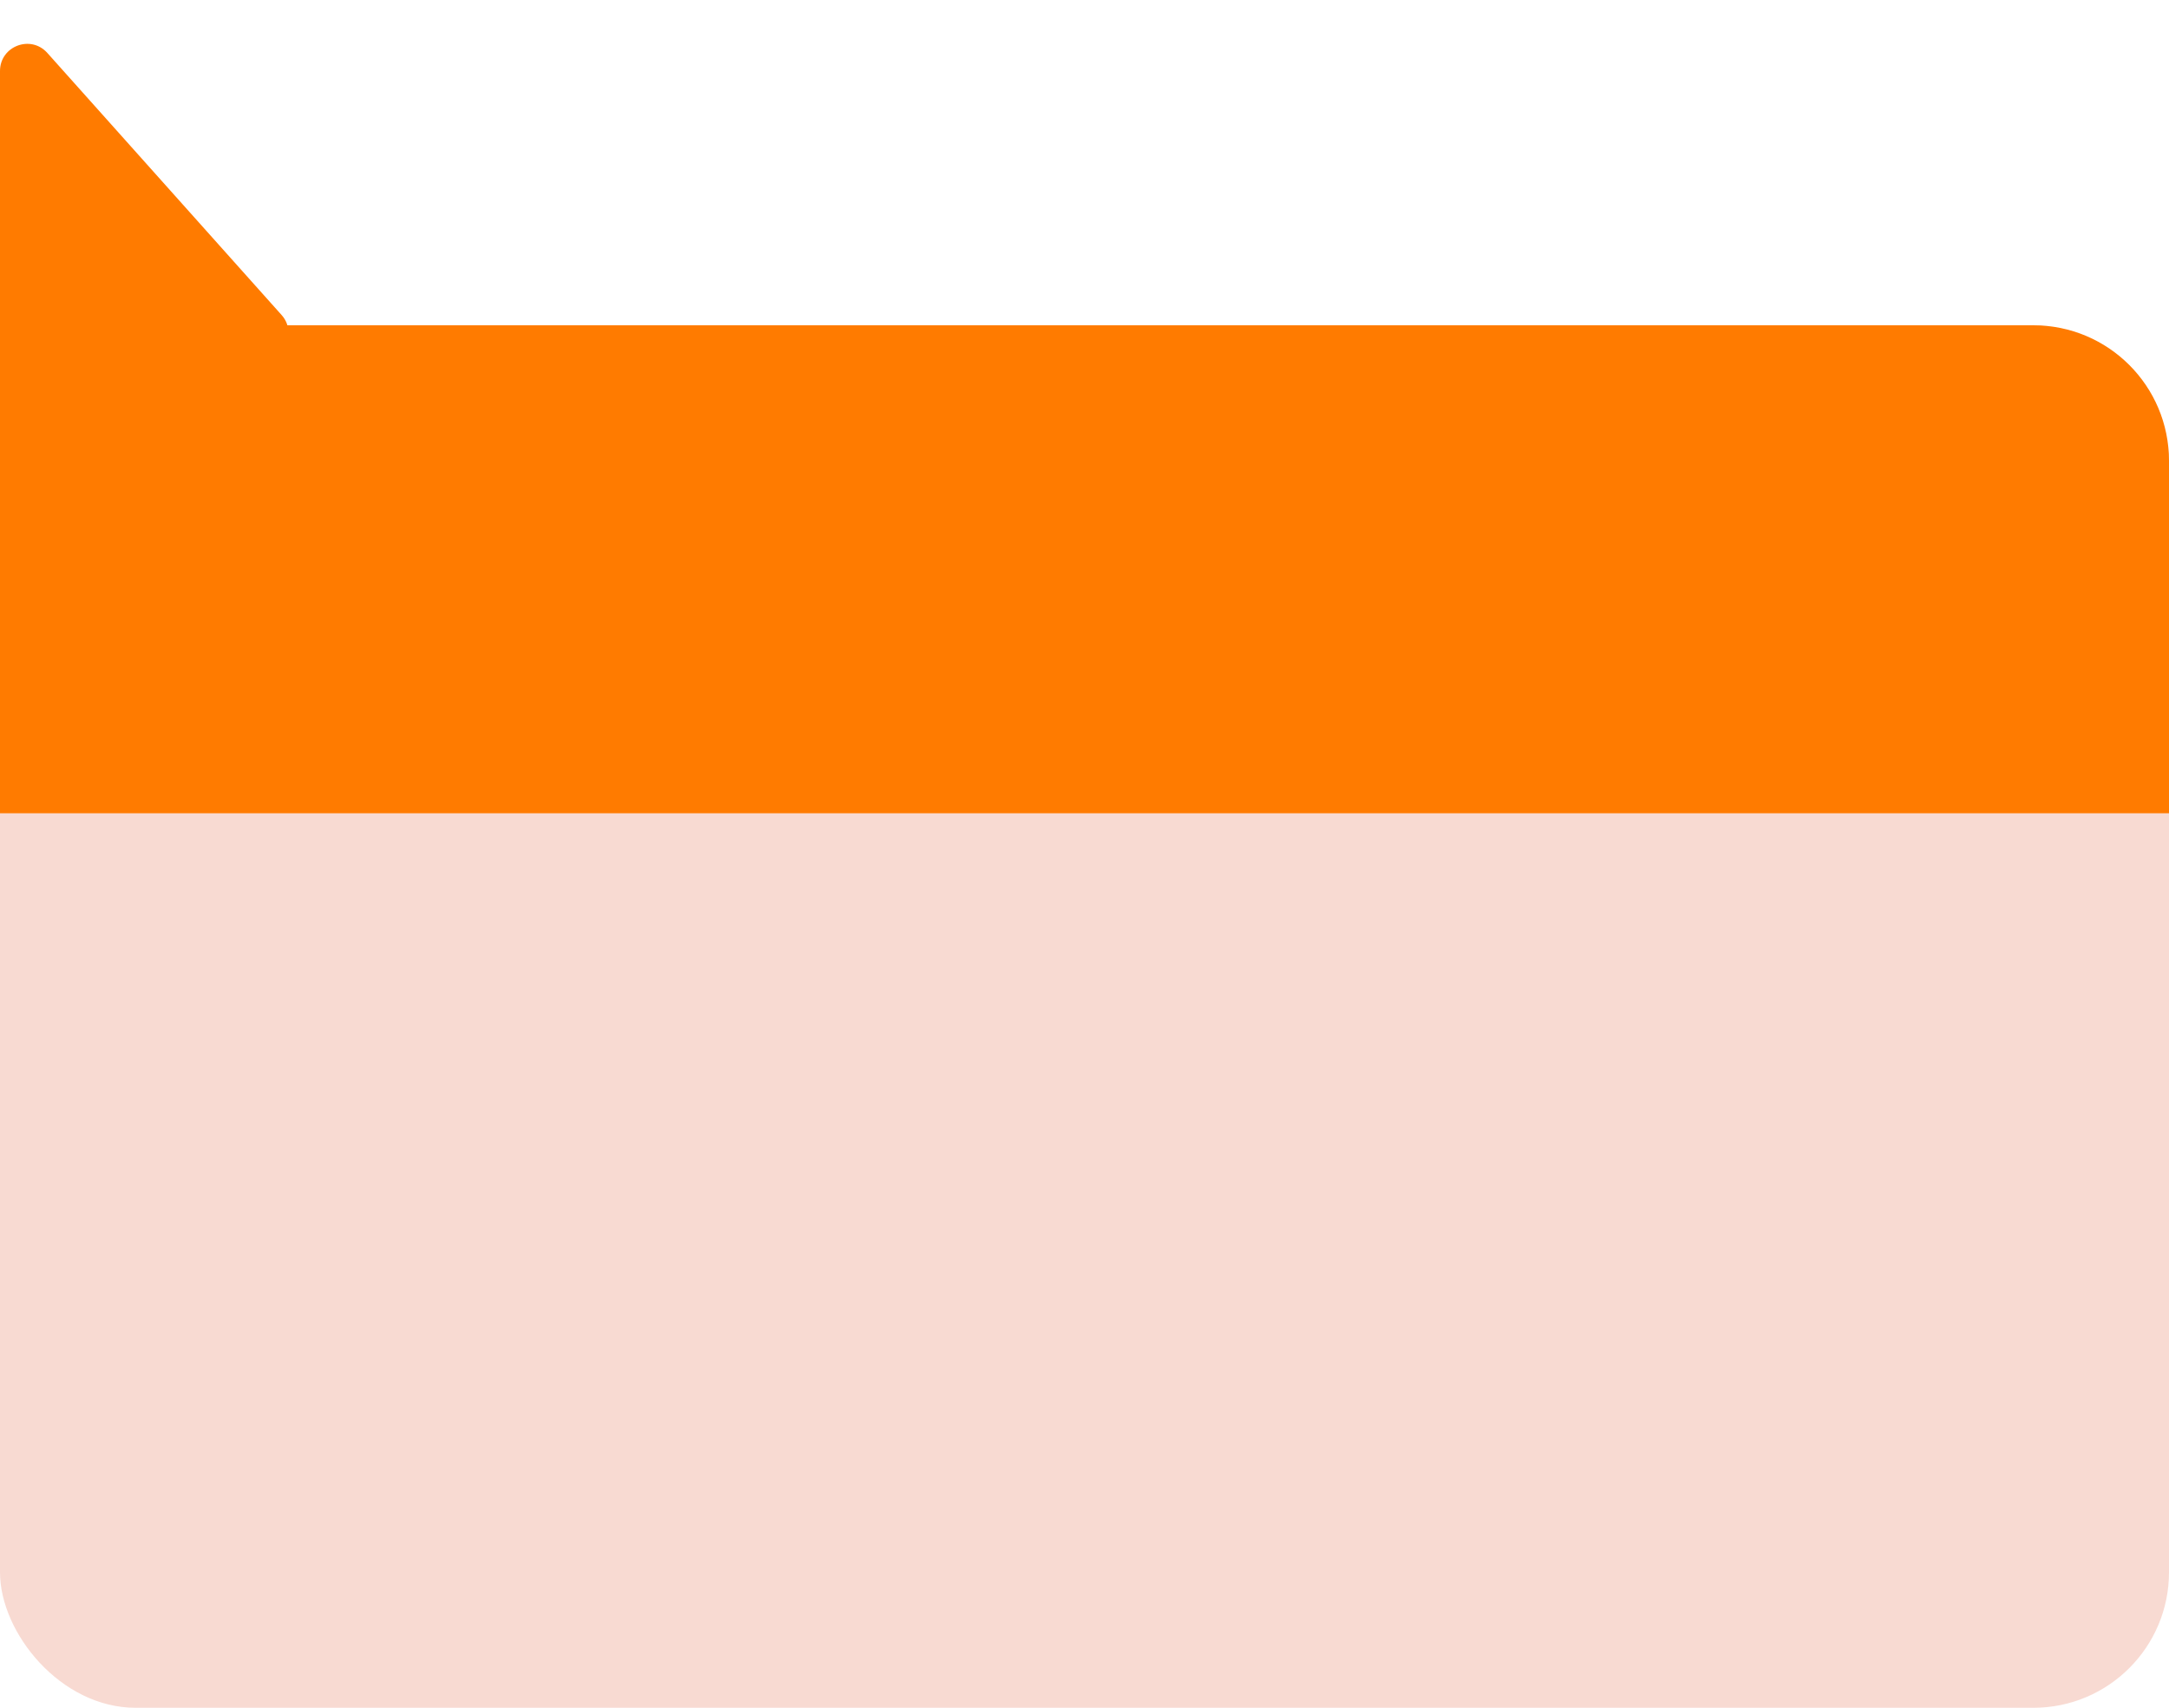
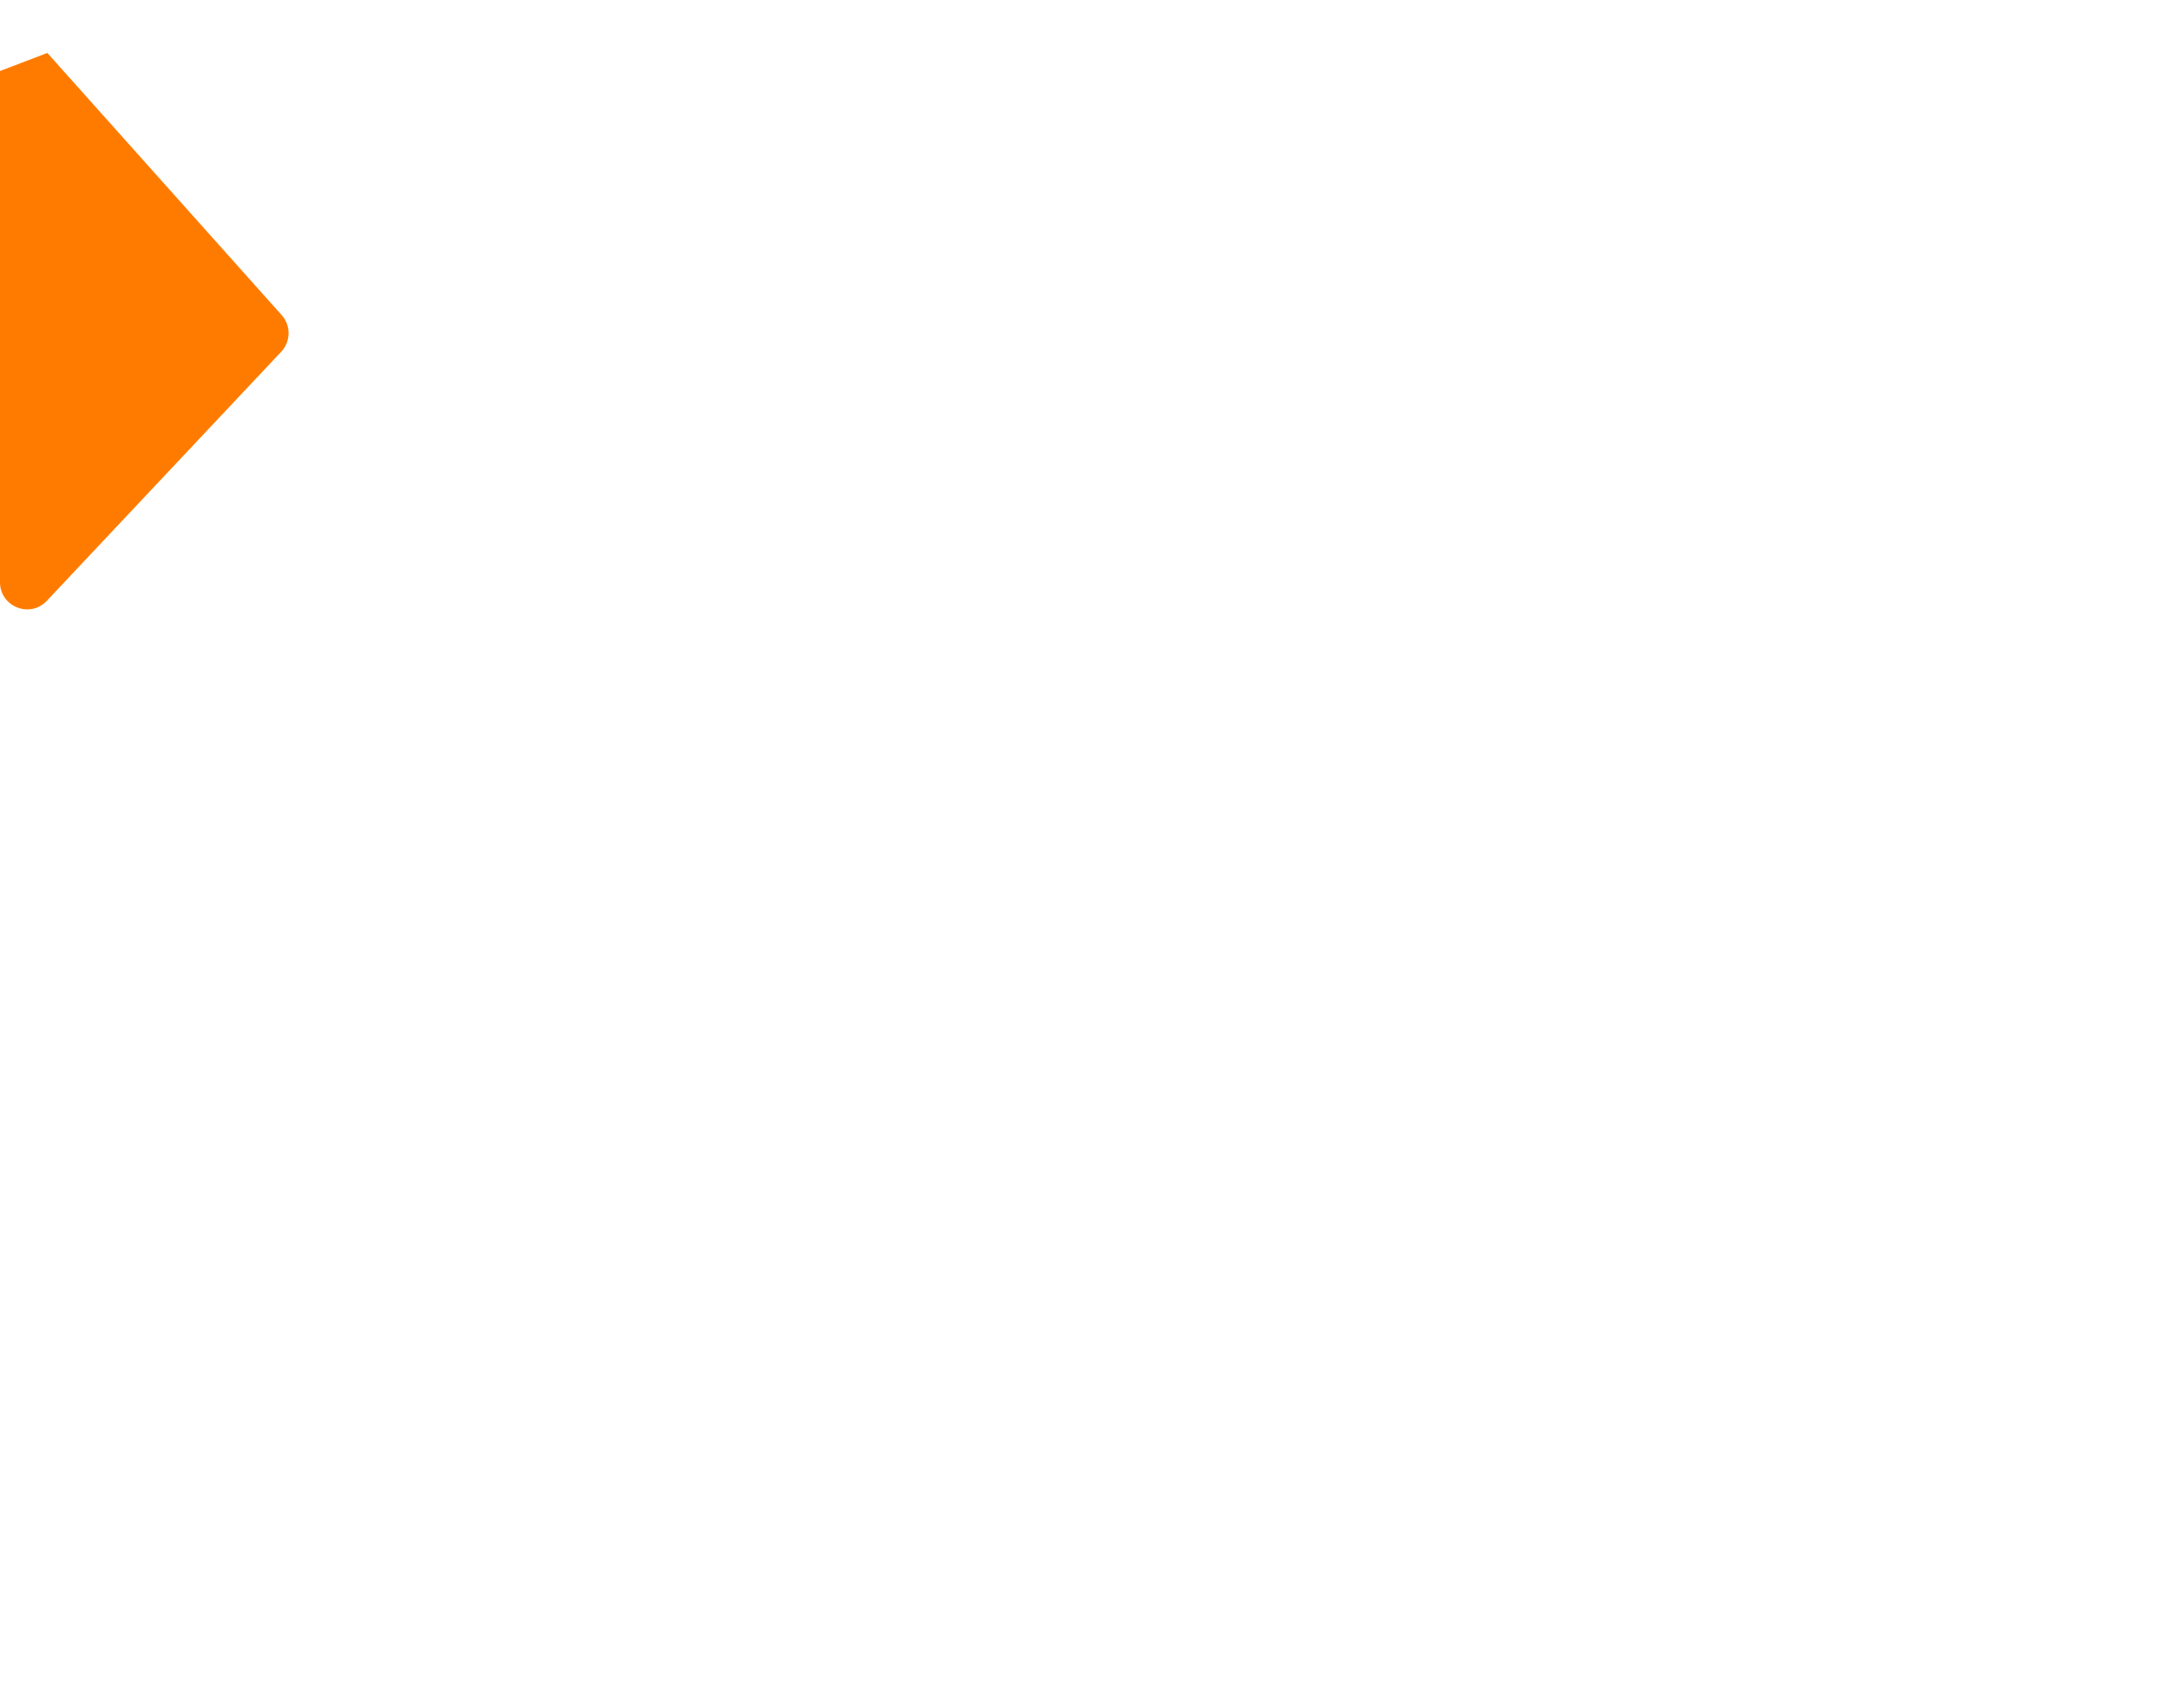
<svg xmlns="http://www.w3.org/2000/svg" width="80" height="63" viewBox="0 0 80 63" fill="none">
-   <rect y="12" width="80" height="51" rx="5" fill="#F8DAD2" />
-   <path d="M0 17C0 14.239 2.239 12 5 12H75C77.761 12 80 14.239 80 17V30H0V17Z" fill="#FF7B00" />
-   <path d="M0 2.62V21.478C0 22.383 1.108 22.823 1.728 22.163L10.372 12.976C10.727 12.598 10.735 12.011 10.389 11.624L1.746 1.953C1.134 1.269 0 1.701 0 2.62Z" fill="#FF7B00" />
+   <path d="M0 2.62V21.478C0 22.383 1.108 22.823 1.728 22.163L10.372 12.976C10.727 12.598 10.735 12.011 10.389 11.624L1.746 1.953Z" fill="#FF7B00" />
</svg>